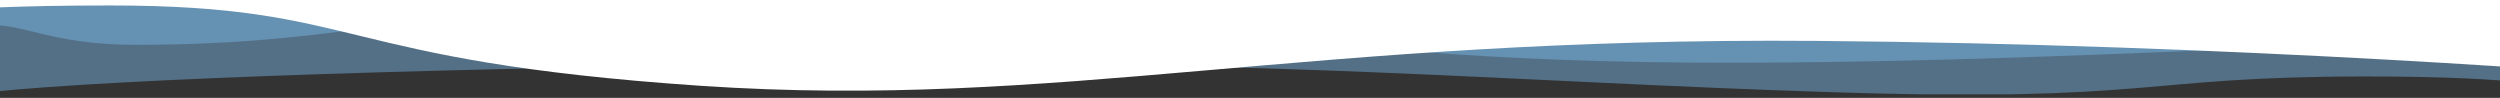
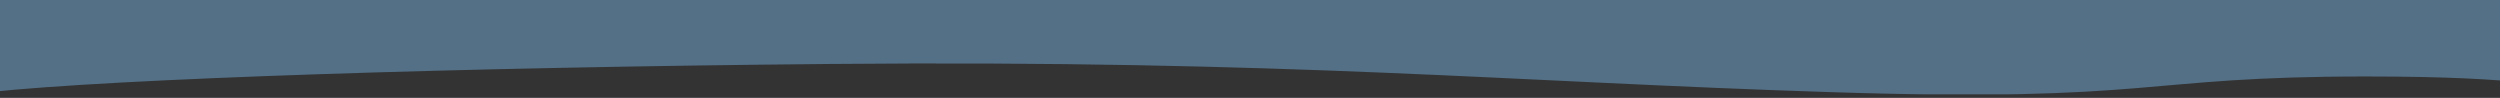
<svg xmlns="http://www.w3.org/2000/svg" xmlns:xlink="http://www.w3.org/1999/xlink" version="1.1" id="圖層_1" x="0px" y="0px" viewBox="0 0 1919 75.1" style="enable-background:new 0 0 1919 75.1;" xml:space="preserve">
  <rect x="0" y="0" width="1919" height="75.1" fill="#333333" stroke="none" />
  <style type="text/css">
	.st0{clip-path:url(#SVGID_00000005968916417554441210000000821893052456435072_);}
	.st1{fill:#7AB8E6;fill-opacity:0.46;}
	.st2{fill:#FFFFFF;}
</style>
  <g>
    <g>
      <g>
        <defs>
          <rect id="SVGID_1_" x="0" y="-213.7" width="1919" height="286.1" />
        </defs>
        <clipPath id="SVGID_00000165193564537467769910000005607942800959317890_">
          <use xlink:href="#SVGID_1_" style="overflow:visible;" />
        </clipPath>
        <g style="clip-path:url(#SVGID_00000165193564537467769910000005607942800959317890_);">
          <path class="st1" d="M1323.6-162.8c165.1-3.2,379.2-51.3,615.3,0V63.5c-25.1-2.5-58.9-4.8-123.2-4.8      c-174.9,0-159.7,20-408.4,12.1s-416-24.9-770.4-21.7C353.4,51.6,88.8,60.4-8.1,70.7v-284.4c40.9,16.8,151.8,25.8,270.5,40.9      c193.5,24.6,406.4-24.4,595.7-11.6C1047.4-171.6,1158.5-159.6,1323.6-162.8z" />
-           <path class="st1" d="M605.9-138.3c-165.1-2.6-377.9-64.3-614-23.4V19.6c25.1-2,47.6,14.8,112,14.8c175,0,220.3-32,469-38.3      C821.6-10.1,939.5,45.4,1294,48c283.5,2,548.1-21.8,644.9-13.5v-196.2c-40.9,13.4-106.5,23.4-219,15.7      c-151.9-10.4-166.7-34.1-356-23.8C1174.5-159.7,770.9-135.8,605.9-138.3z" />
-           <path class="st2" d="M631.4-167.9c-183.5-3.2-421.5-51.3-684,0V9c27.9-2.5,65.4-4.8,137-4.8c194.5,0,169.9,42.6,454,61.7      c274.5,18.4,462.5-37.7,856.5-34.5c315.2,2.6,609.3,24.1,717,34.5v-238.5c-45.5,16.8-170.5,50.4-306.5,50.4      c-170,0-446-80.1-656.5-67.3C938.4-176.7,814.9-164.7,631.4-167.9z" />
        </g>
      </g>
    </g>
  </g>
</svg>